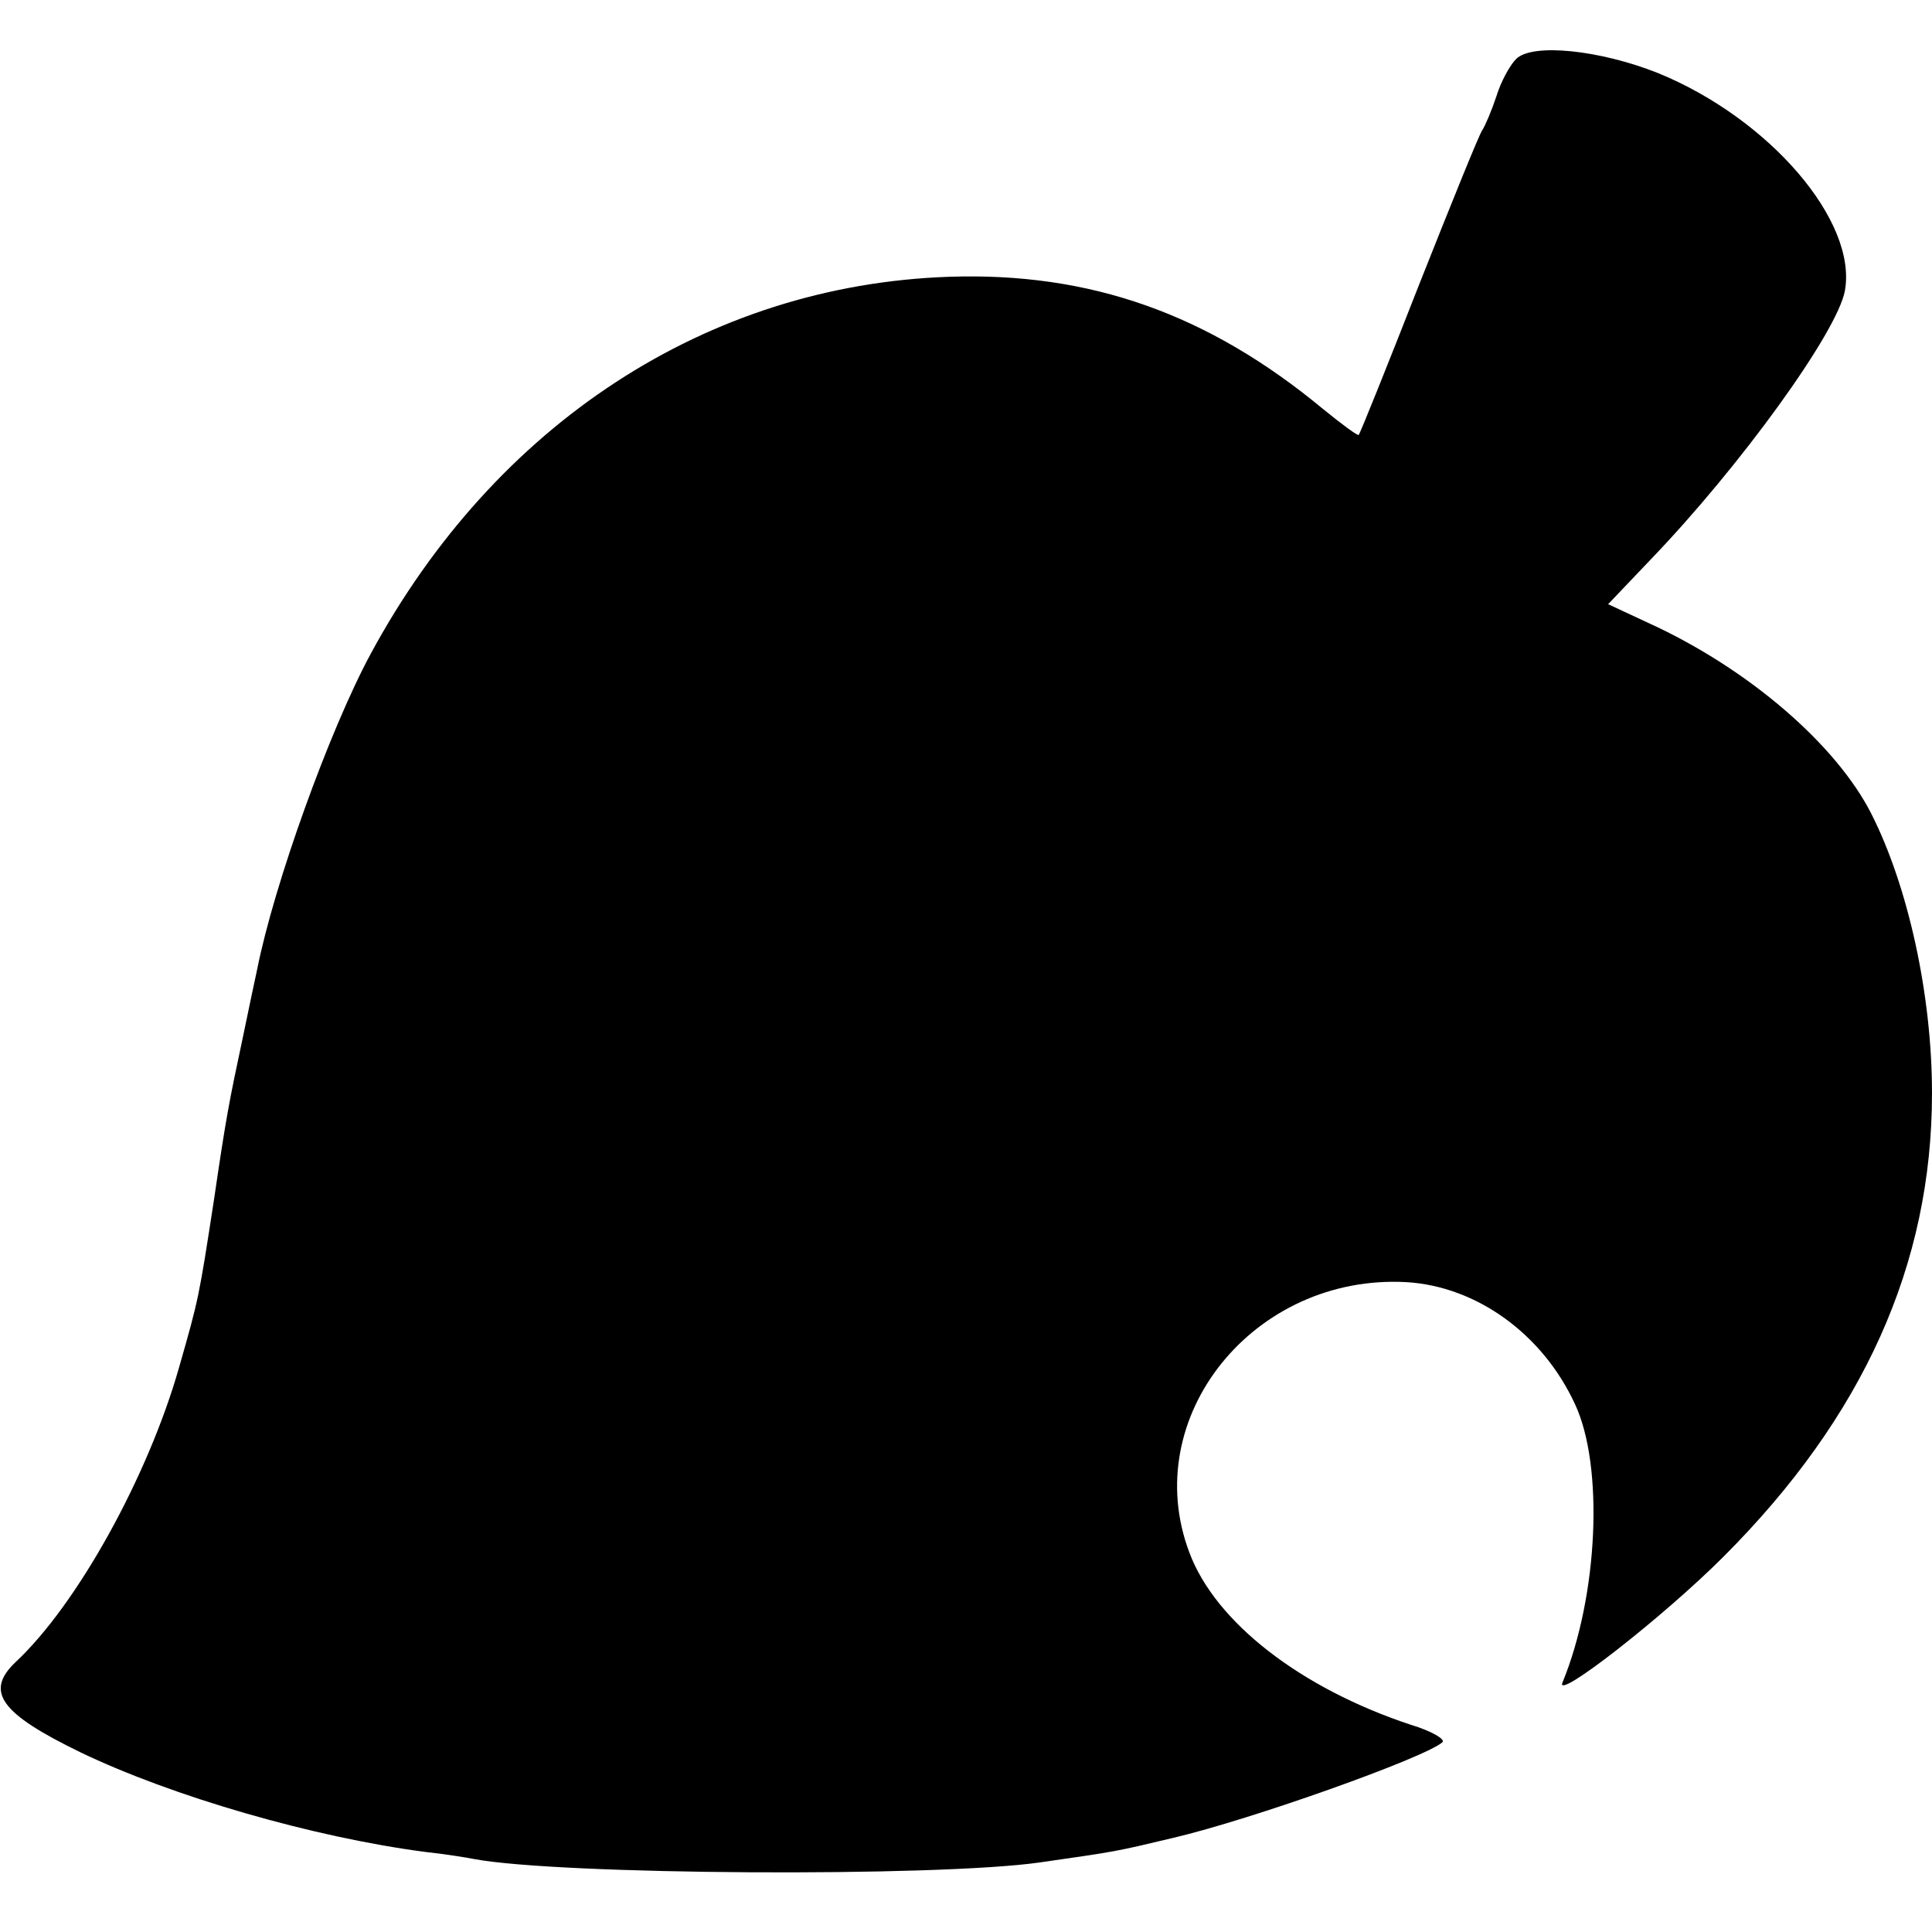
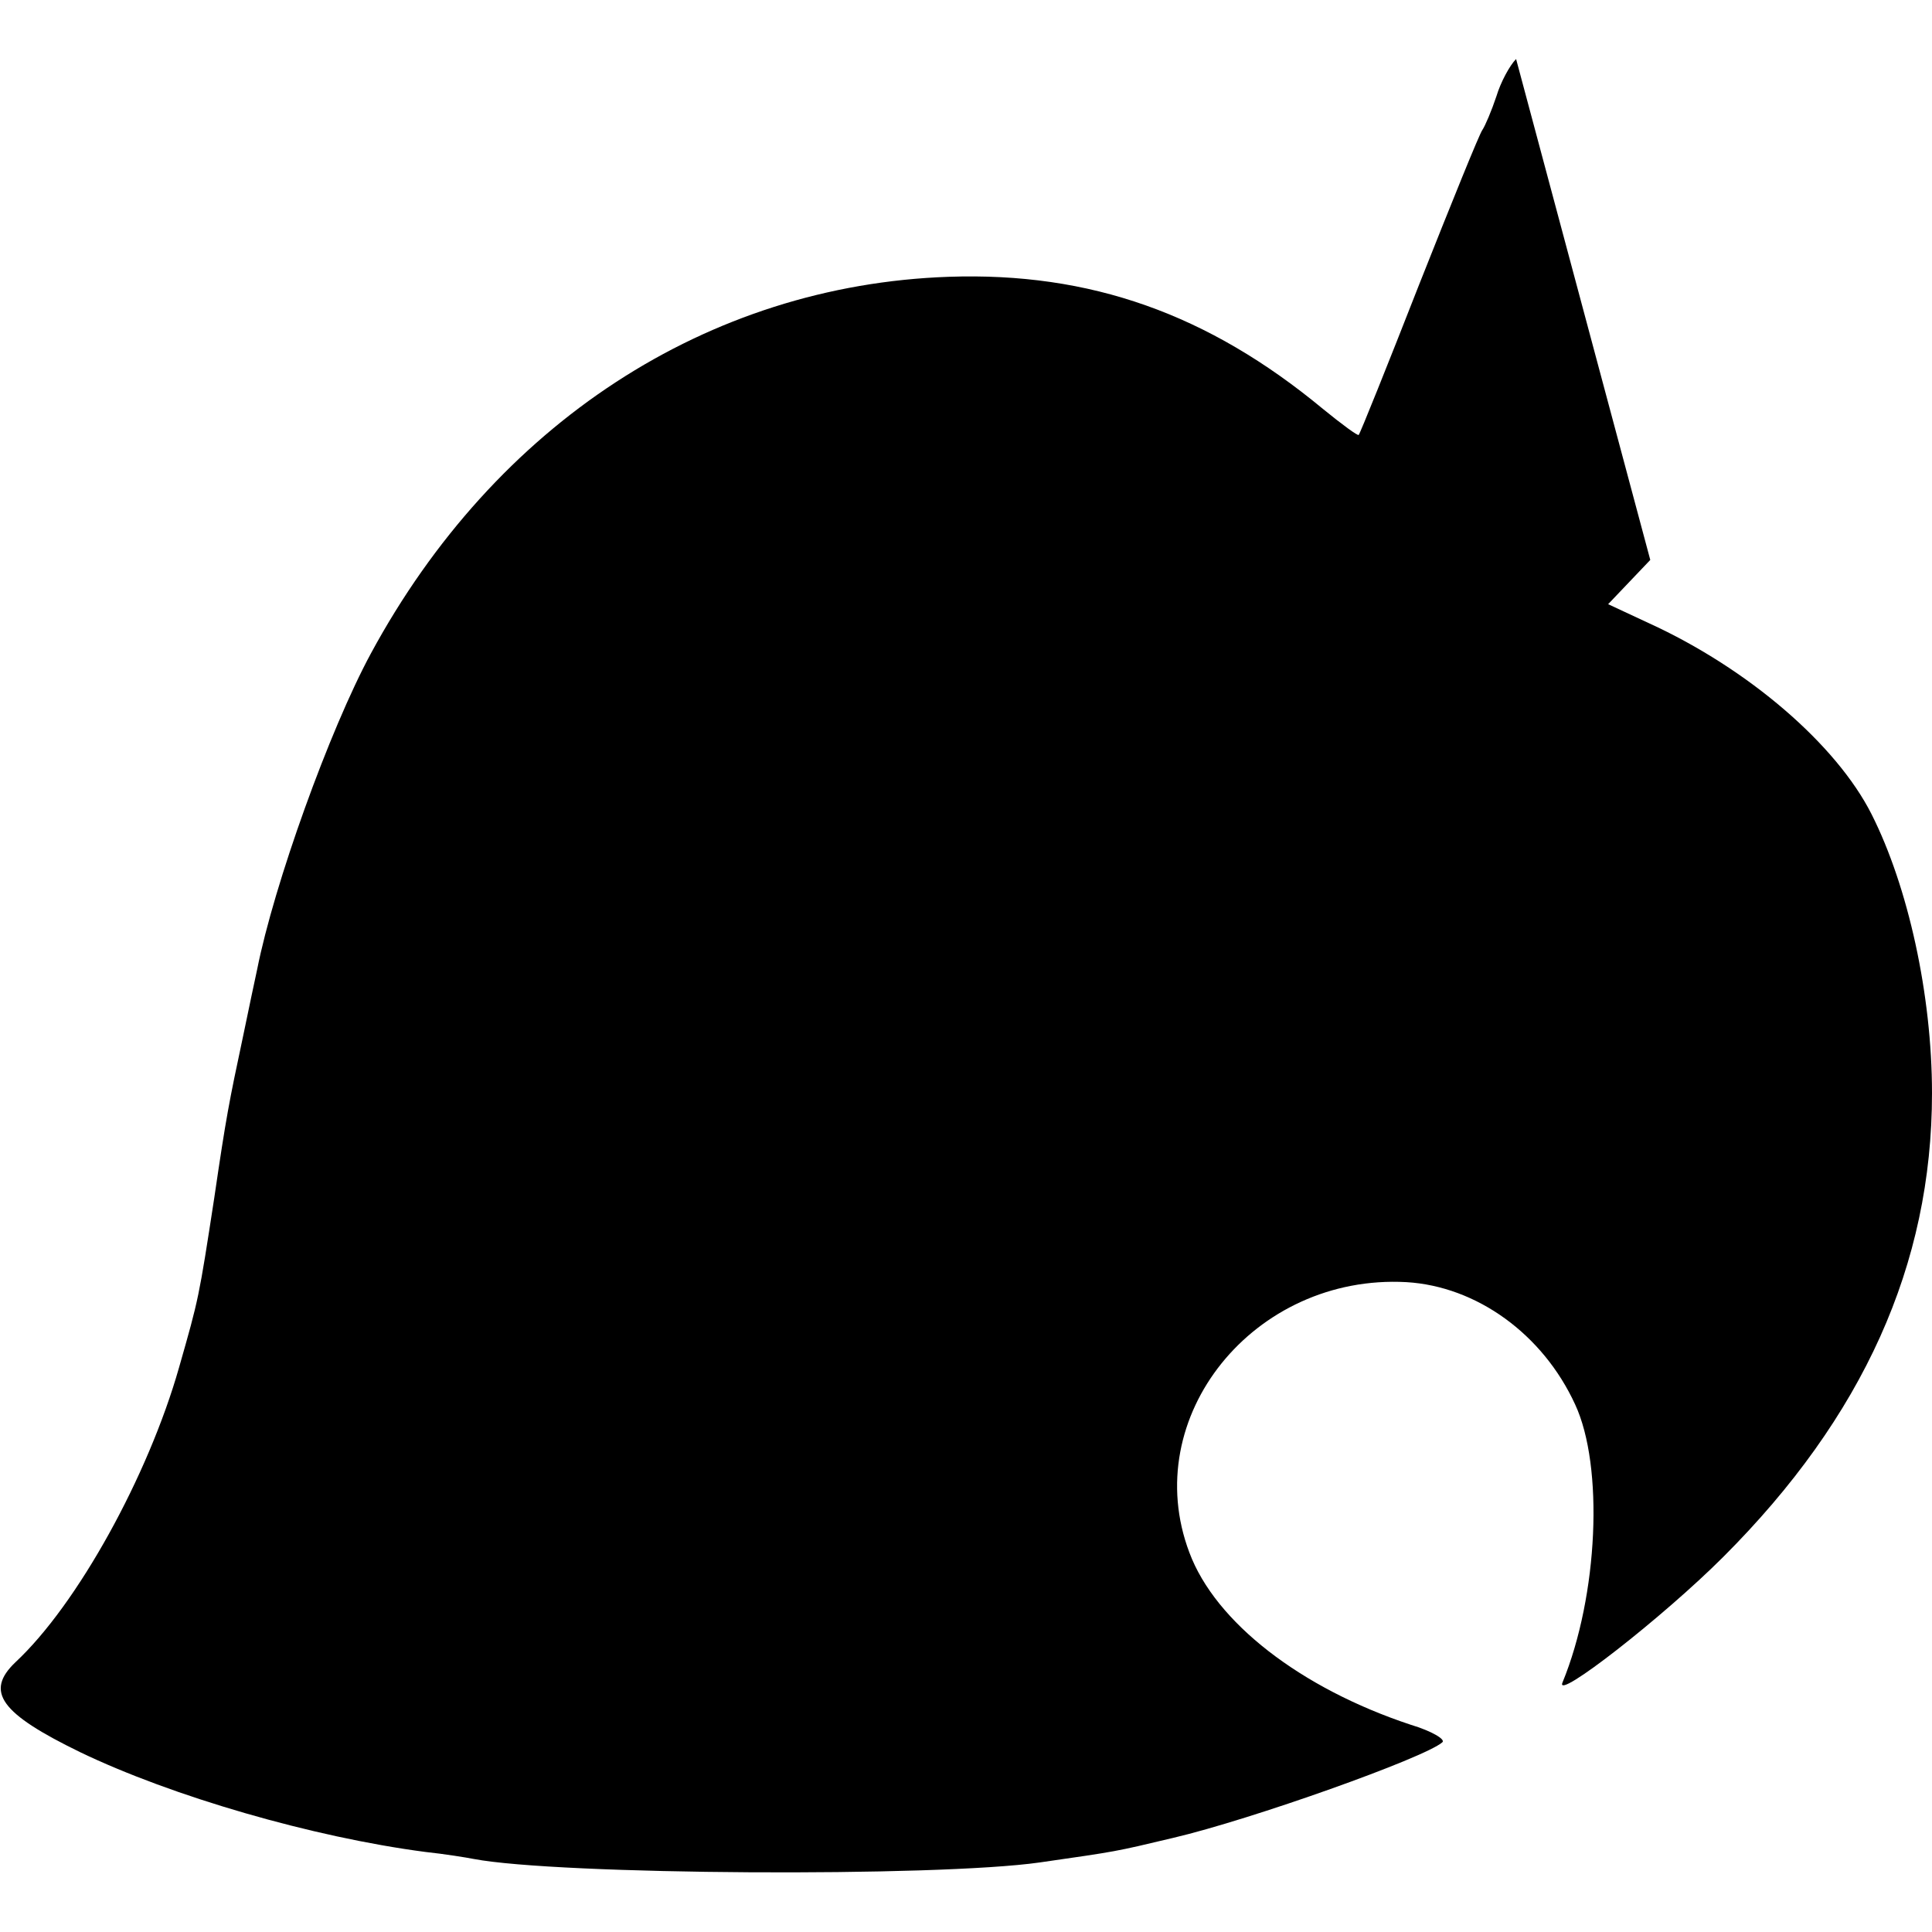
<svg xmlns="http://www.w3.org/2000/svg" version="1.0" width="275pt" height="275pt" viewBox="0 0 275 275" preserveAspectRatio="xMidYMid meet">
  <g transform="translate(0,275) scale(0.1,-0.1)" fill="#000000" stroke="none">
-     <path d="M2158 2666 c-9 -9 -22 -33 -28 -53 -7 -21 -16 -42 -20 -48 -4 -5 -44 -104 -90 -220 -45 -115 -84 -212 -86 -214 -1 -2 -24 15 -51 37 -163 135 -331 195 -533 188 -343 -12 -645 -209 -822 -536 -59 -109 -138 -329 -162 -450 -3 -14 -12 -56 -20 -95 -20 -94 -24 -114 -41 -230 -22 -143 -22 -143 -50 -241 -44 -155 -145 -338 -233 -420 -44 -42 -21 -73 92 -128 131 -63 331 -121 491 -142 28 -3 59 -8 69 -10 121 -23 659 -26 806 -5 111 16 106 15 190 35 111 26 358 114 383 136 5 4 -15 16 -45 25 -157 52 -278 146 -315 245 -73 193 92 397 309 385 100 -6 194 -74 240 -174 41 -88 33 -272 -18 -396 -11 -27 143 93 229 179 199 199 297 416 297 660 0 140 -34 294 -86 397 -50 99 -175 207 -317 272 l-58 27 60 63 c128 133 266 324 277 383 18 99 -107 245 -266 310 -83 33 -179 43 -202 20z" />
+     <path d="M2158 2666 c-9 -9 -22 -33 -28 -53 -7 -21 -16 -42 -20 -48 -4 -5 -44 -104 -90 -220 -45 -115 -84 -212 -86 -214 -1 -2 -24 15 -51 37 -163 135 -331 195 -533 188 -343 -12 -645 -209 -822 -536 -59 -109 -138 -329 -162 -450 -3 -14 -12 -56 -20 -95 -20 -94 -24 -114 -41 -230 -22 -143 -22 -143 -50 -241 -44 -155 -145 -338 -233 -420 -44 -42 -21 -73 92 -128 131 -63 331 -121 491 -142 28 -3 59 -8 69 -10 121 -23 659 -26 806 -5 111 16 106 15 190 35 111 26 358 114 383 136 5 4 -15 16 -45 25 -157 52 -278 146 -315 245 -73 193 92 397 309 385 100 -6 194 -74 240 -174 41 -88 33 -272 -18 -396 -11 -27 143 93 229 179 199 199 297 416 297 660 0 140 -34 294 -86 397 -50 99 -175 207 -317 272 l-58 27 60 63 z" />
  </g>
</svg>